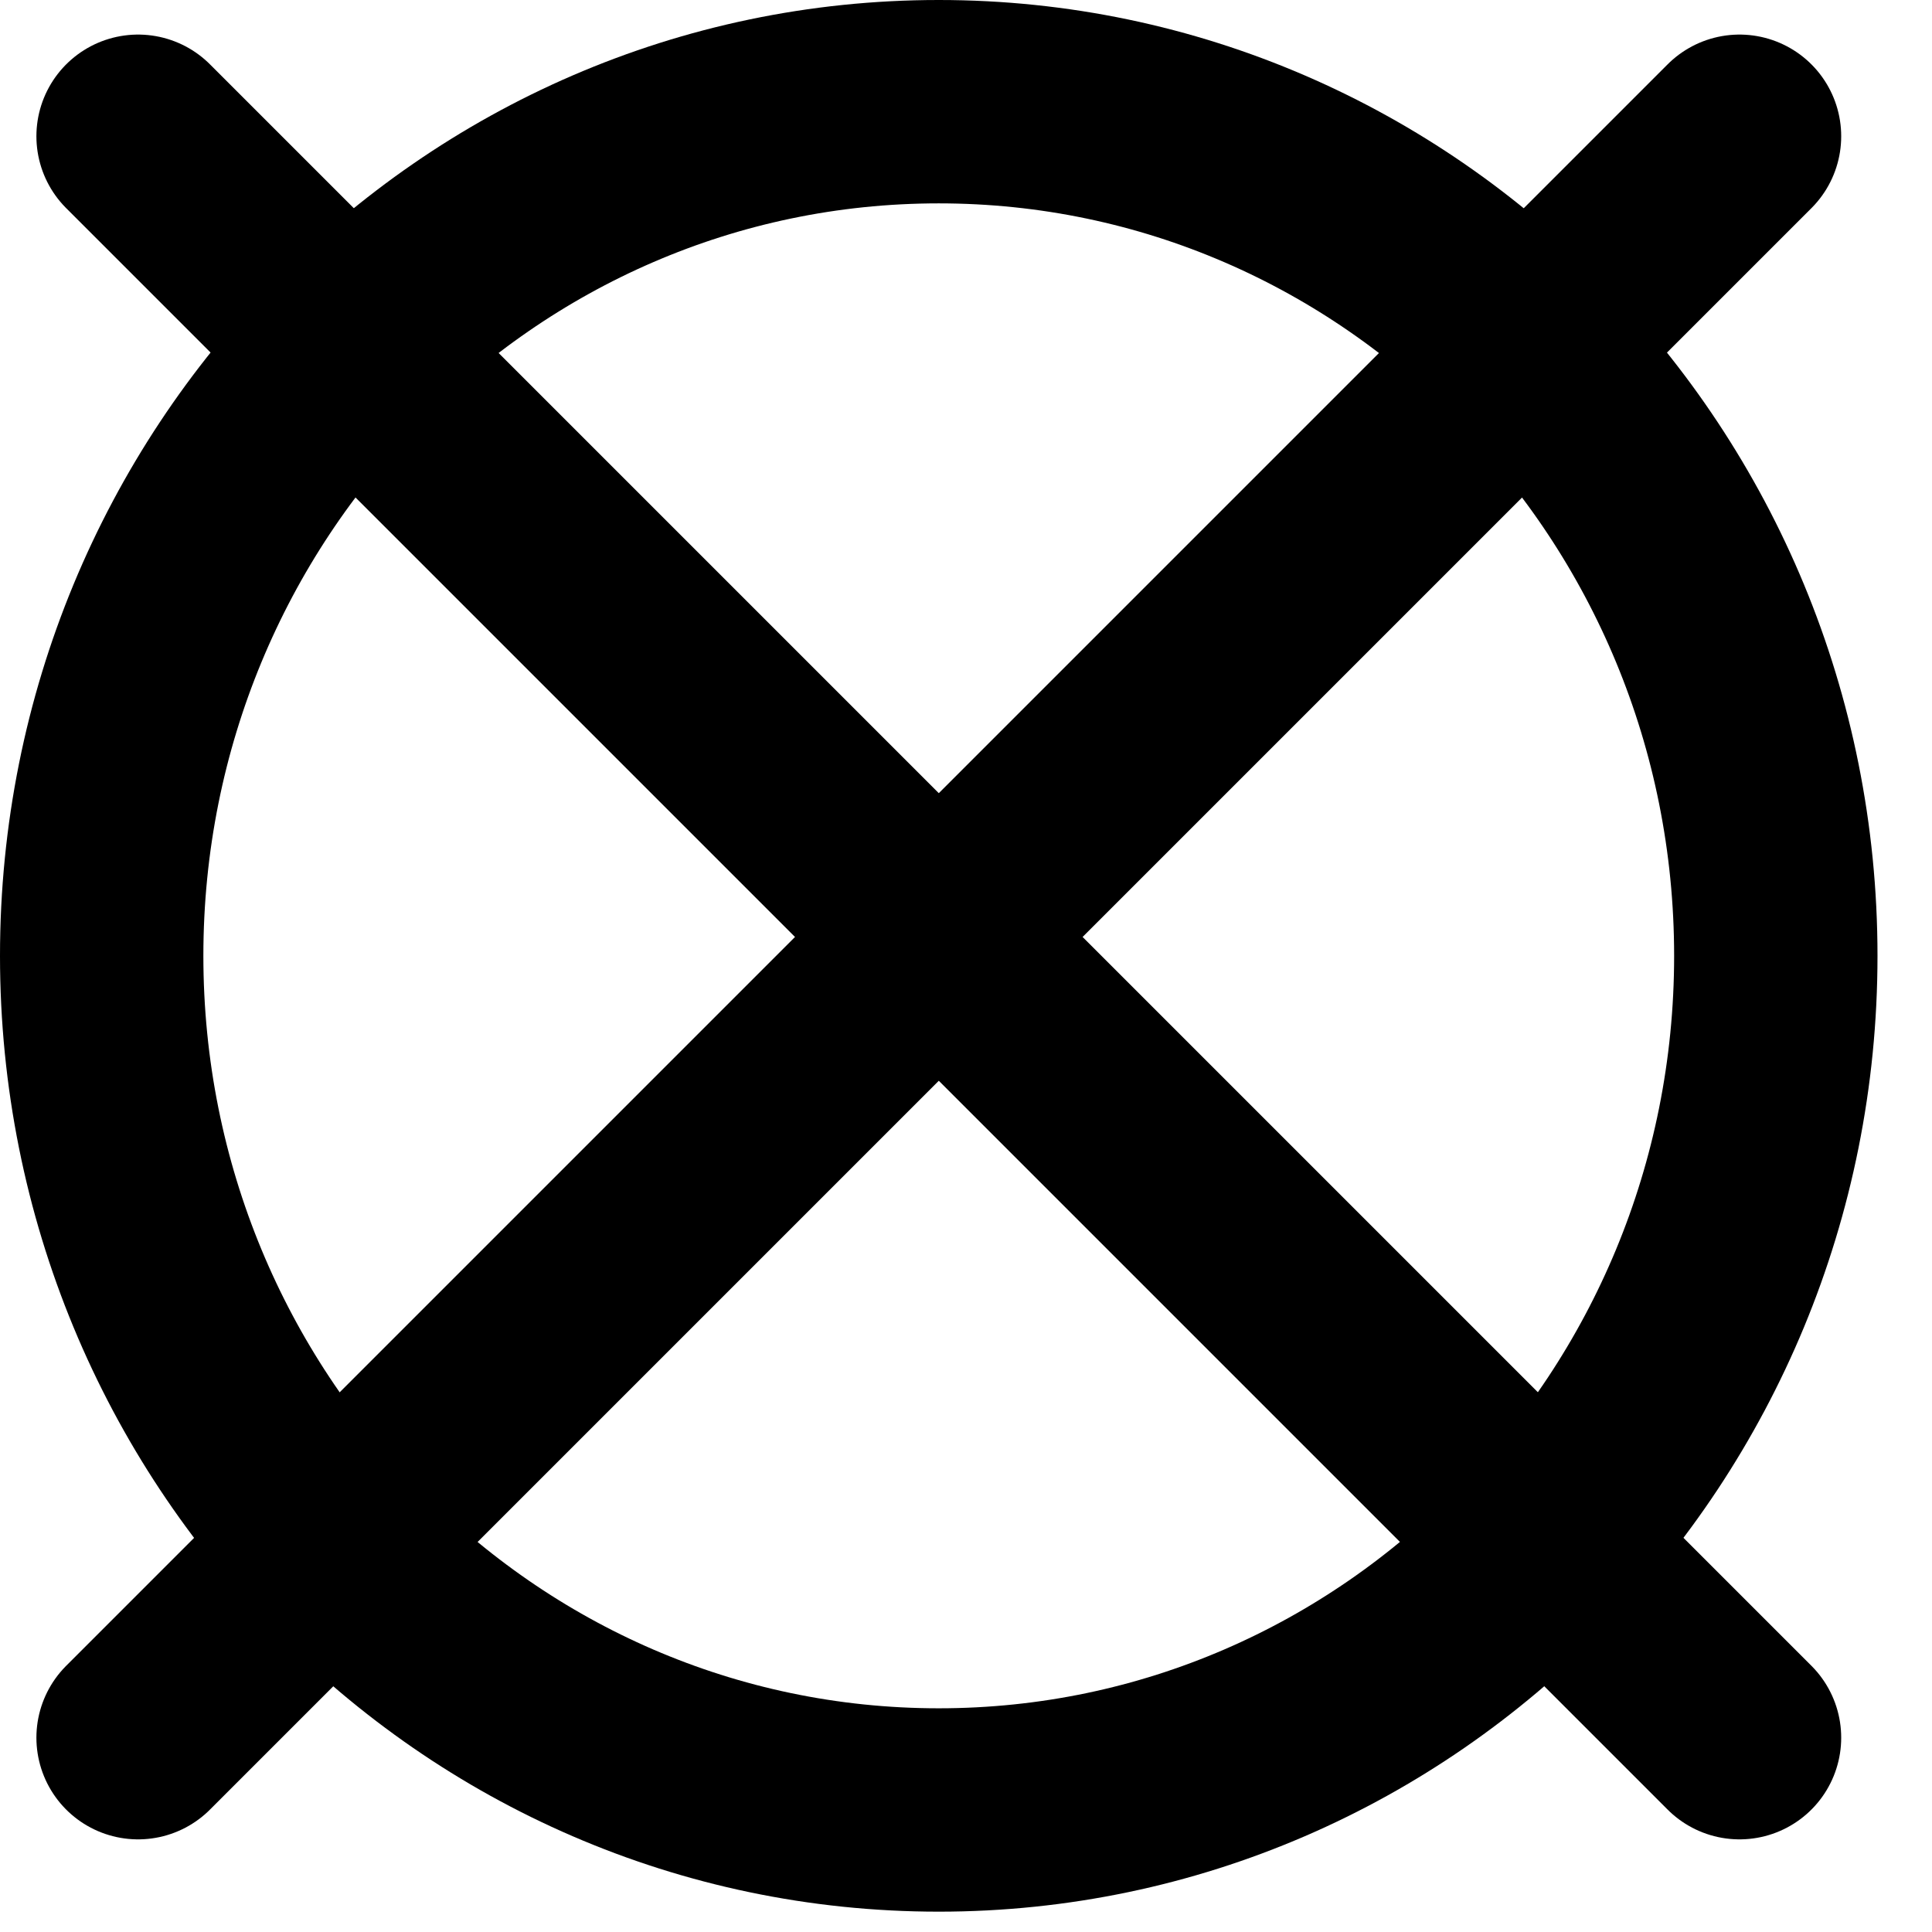
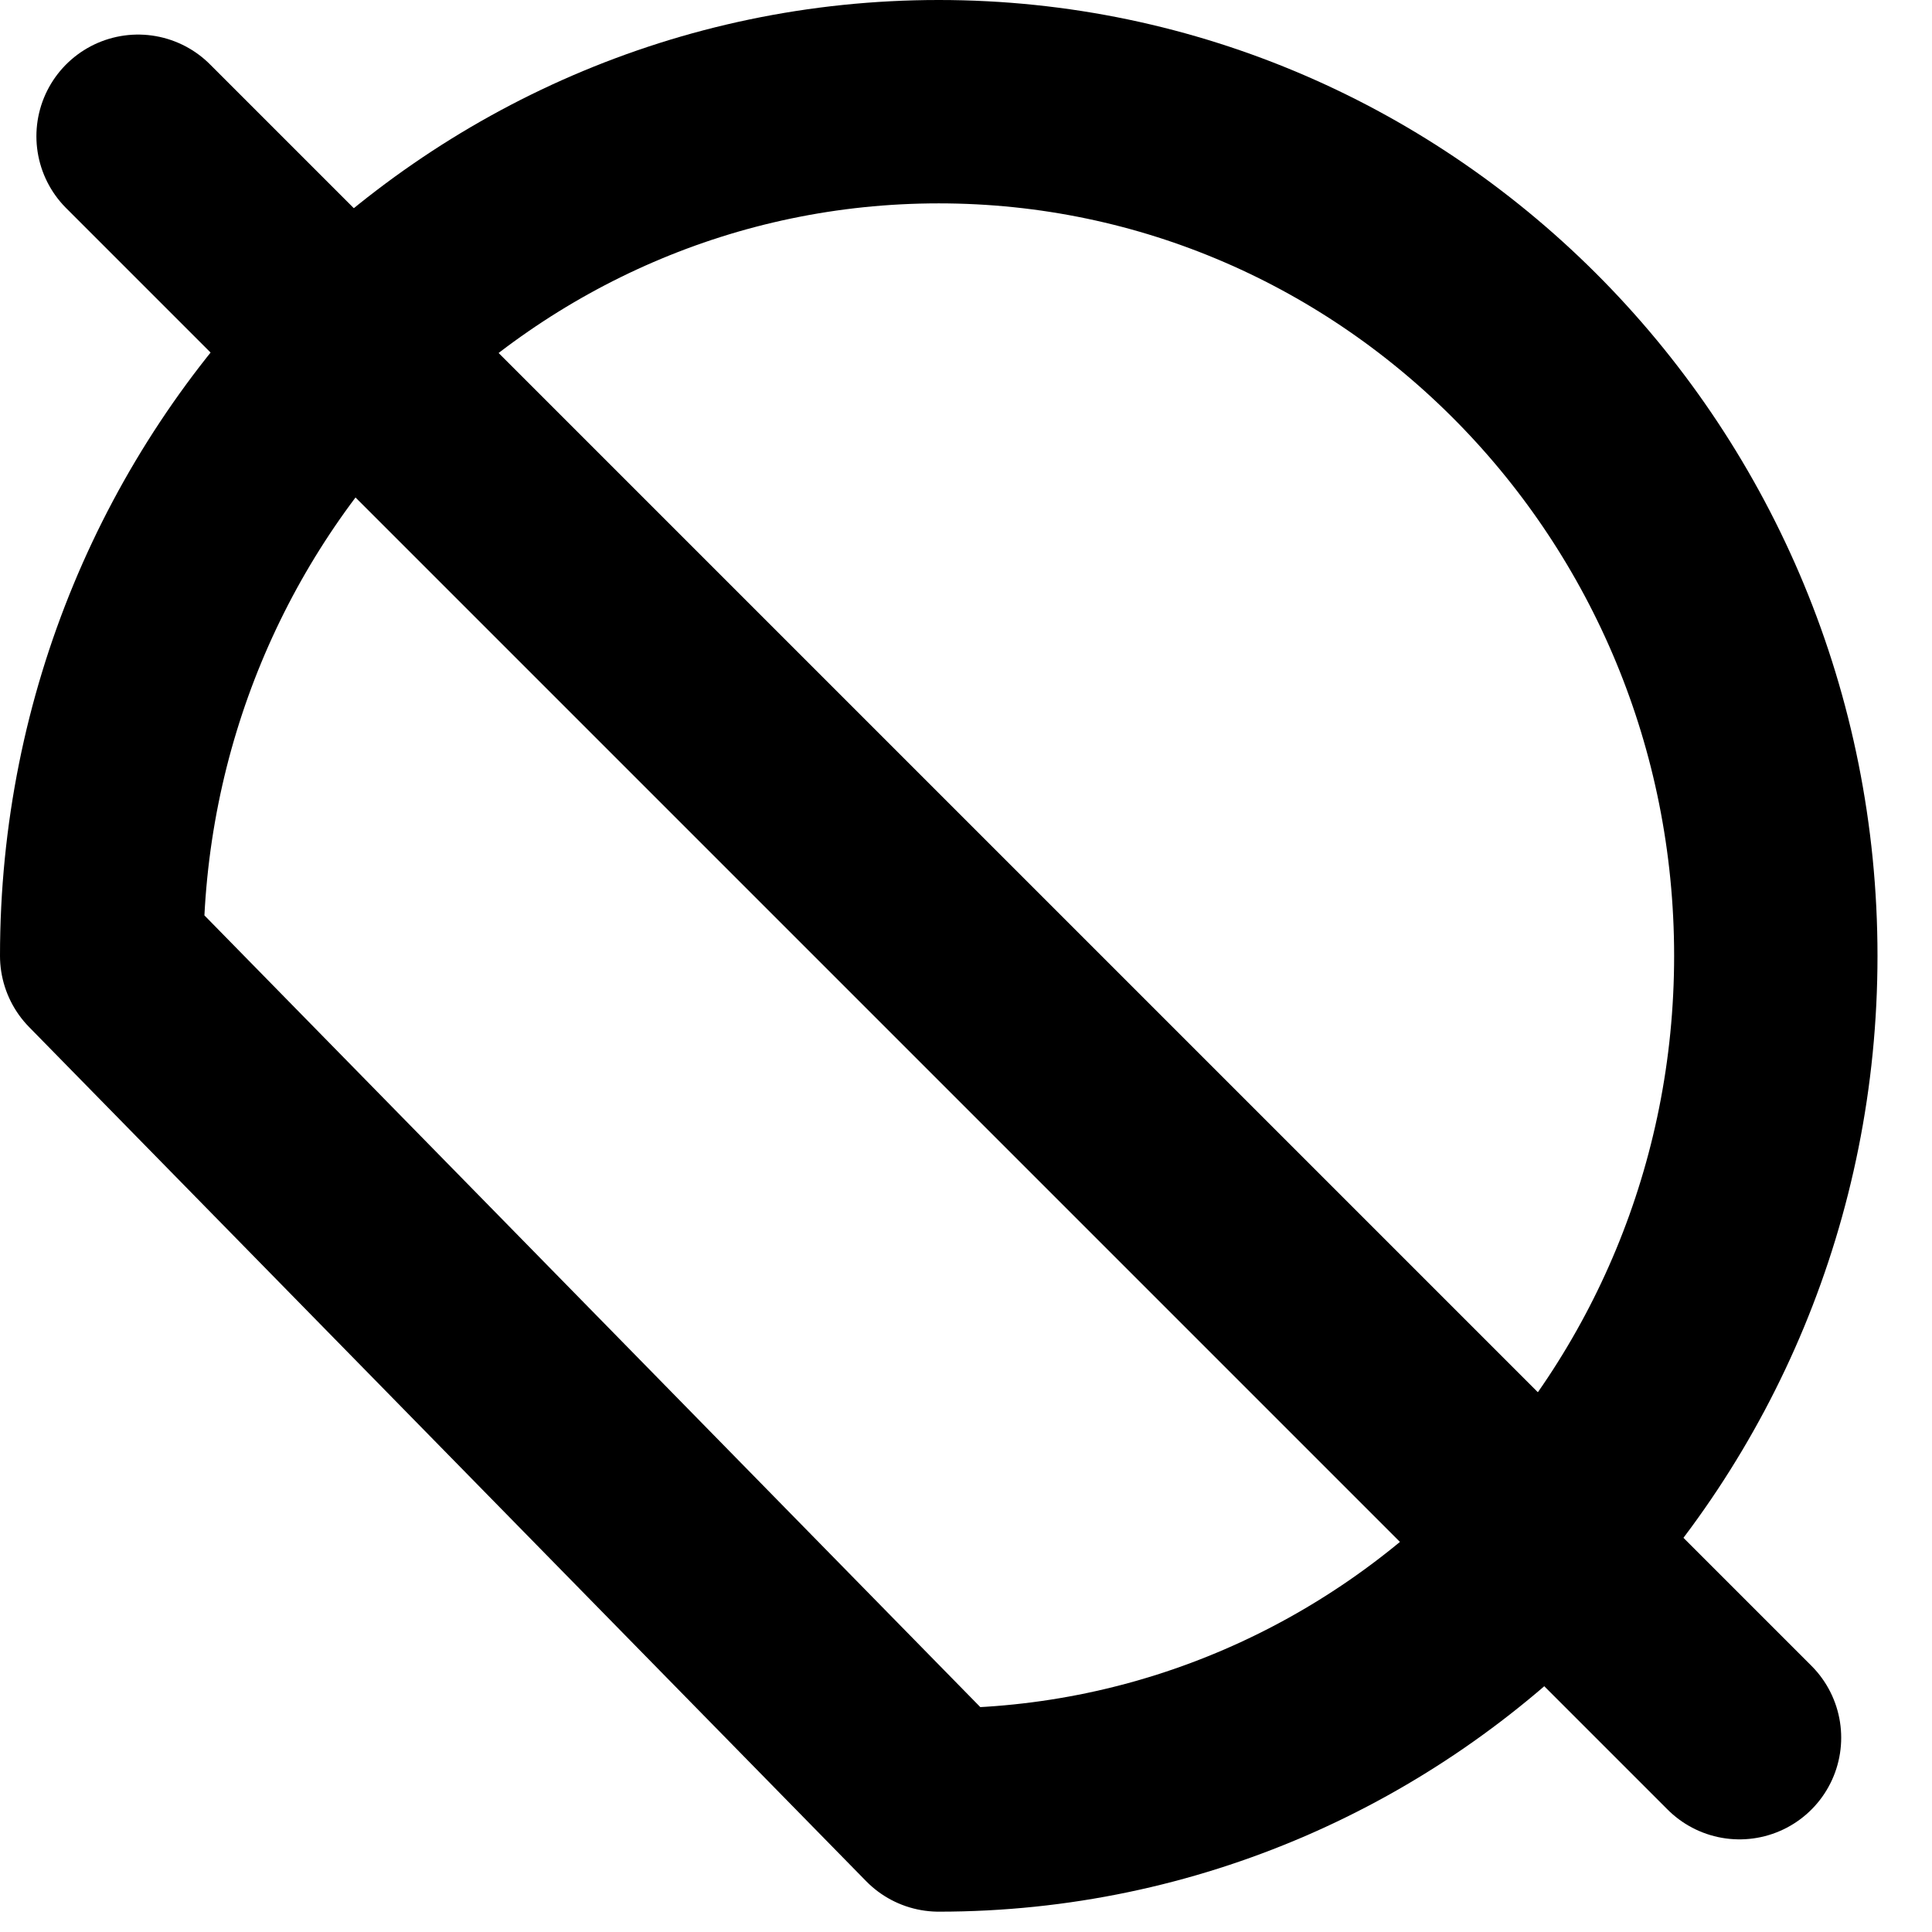
<svg xmlns="http://www.w3.org/2000/svg" width="19" height="19" viewBox="0 0 19 19" fill="none">
-   <path d="M9.232 17.8C13.778 17.8 17.464 14.039 17.464 9.4C17.464 4.761 13.778 1 9.232 1C4.686 1 1 4.761 1 9.4C1 14.039 4.686 17.8 9.232 17.8Z" stroke="black" stroke-width="2" stroke-linecap="round" stroke-linejoin="round" />
+   <path d="M9.232 17.8C13.778 17.8 17.464 14.039 17.464 9.4C17.464 4.761 13.778 1 9.232 1C4.686 1 1 4.761 1 9.4Z" stroke="black" stroke-width="2" stroke-linecap="round" stroke-linejoin="round" />
  <path d="M1.358 1.34L17.107 17.089" stroke="black" stroke-width="2" stroke-linecap="round" stroke-linejoin="round" />
-   <path d="M1.358 17.089L17.107 1.34" stroke="black" stroke-width="2" stroke-linecap="round" stroke-linejoin="round" />
</svg>